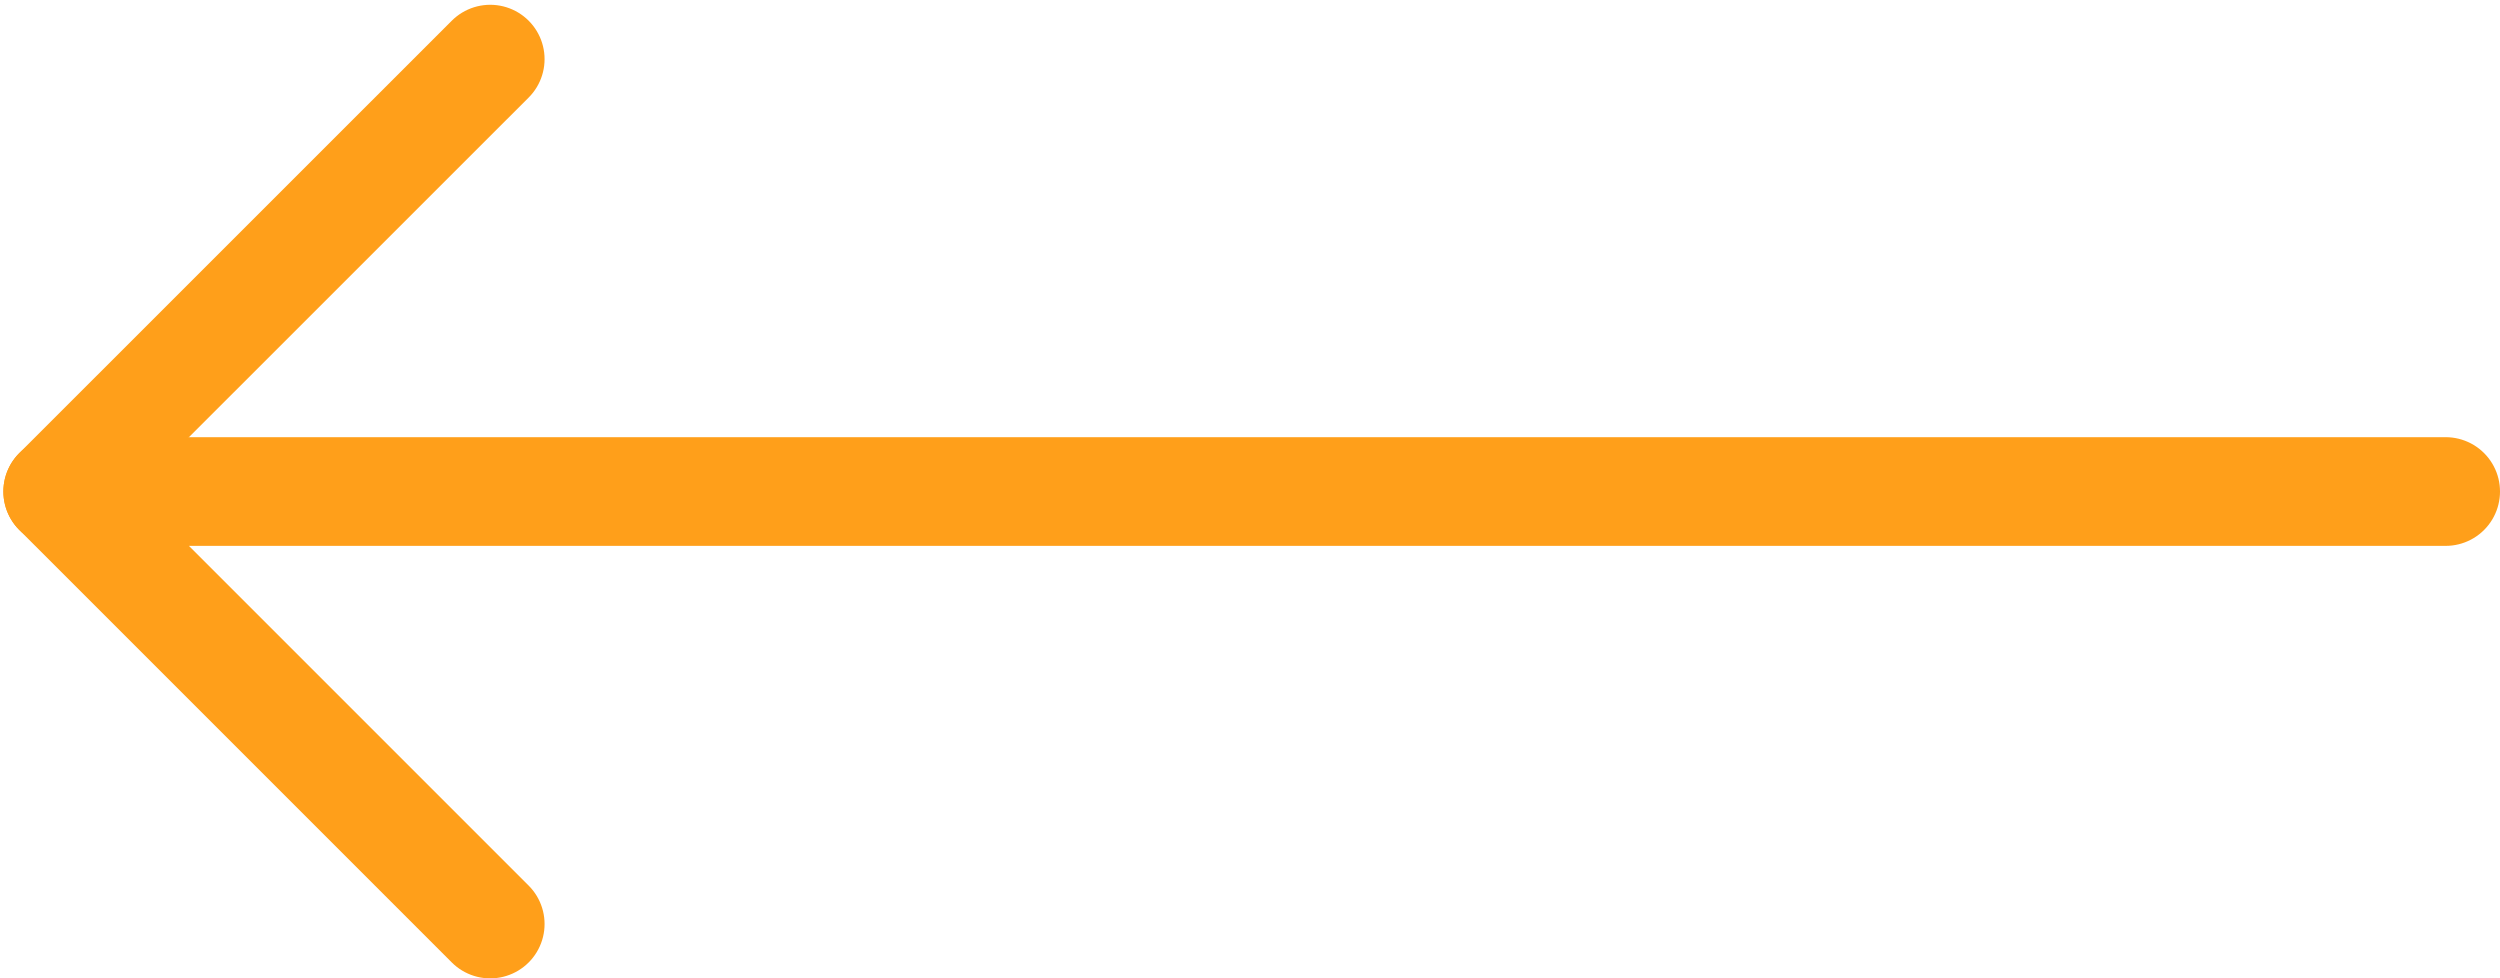
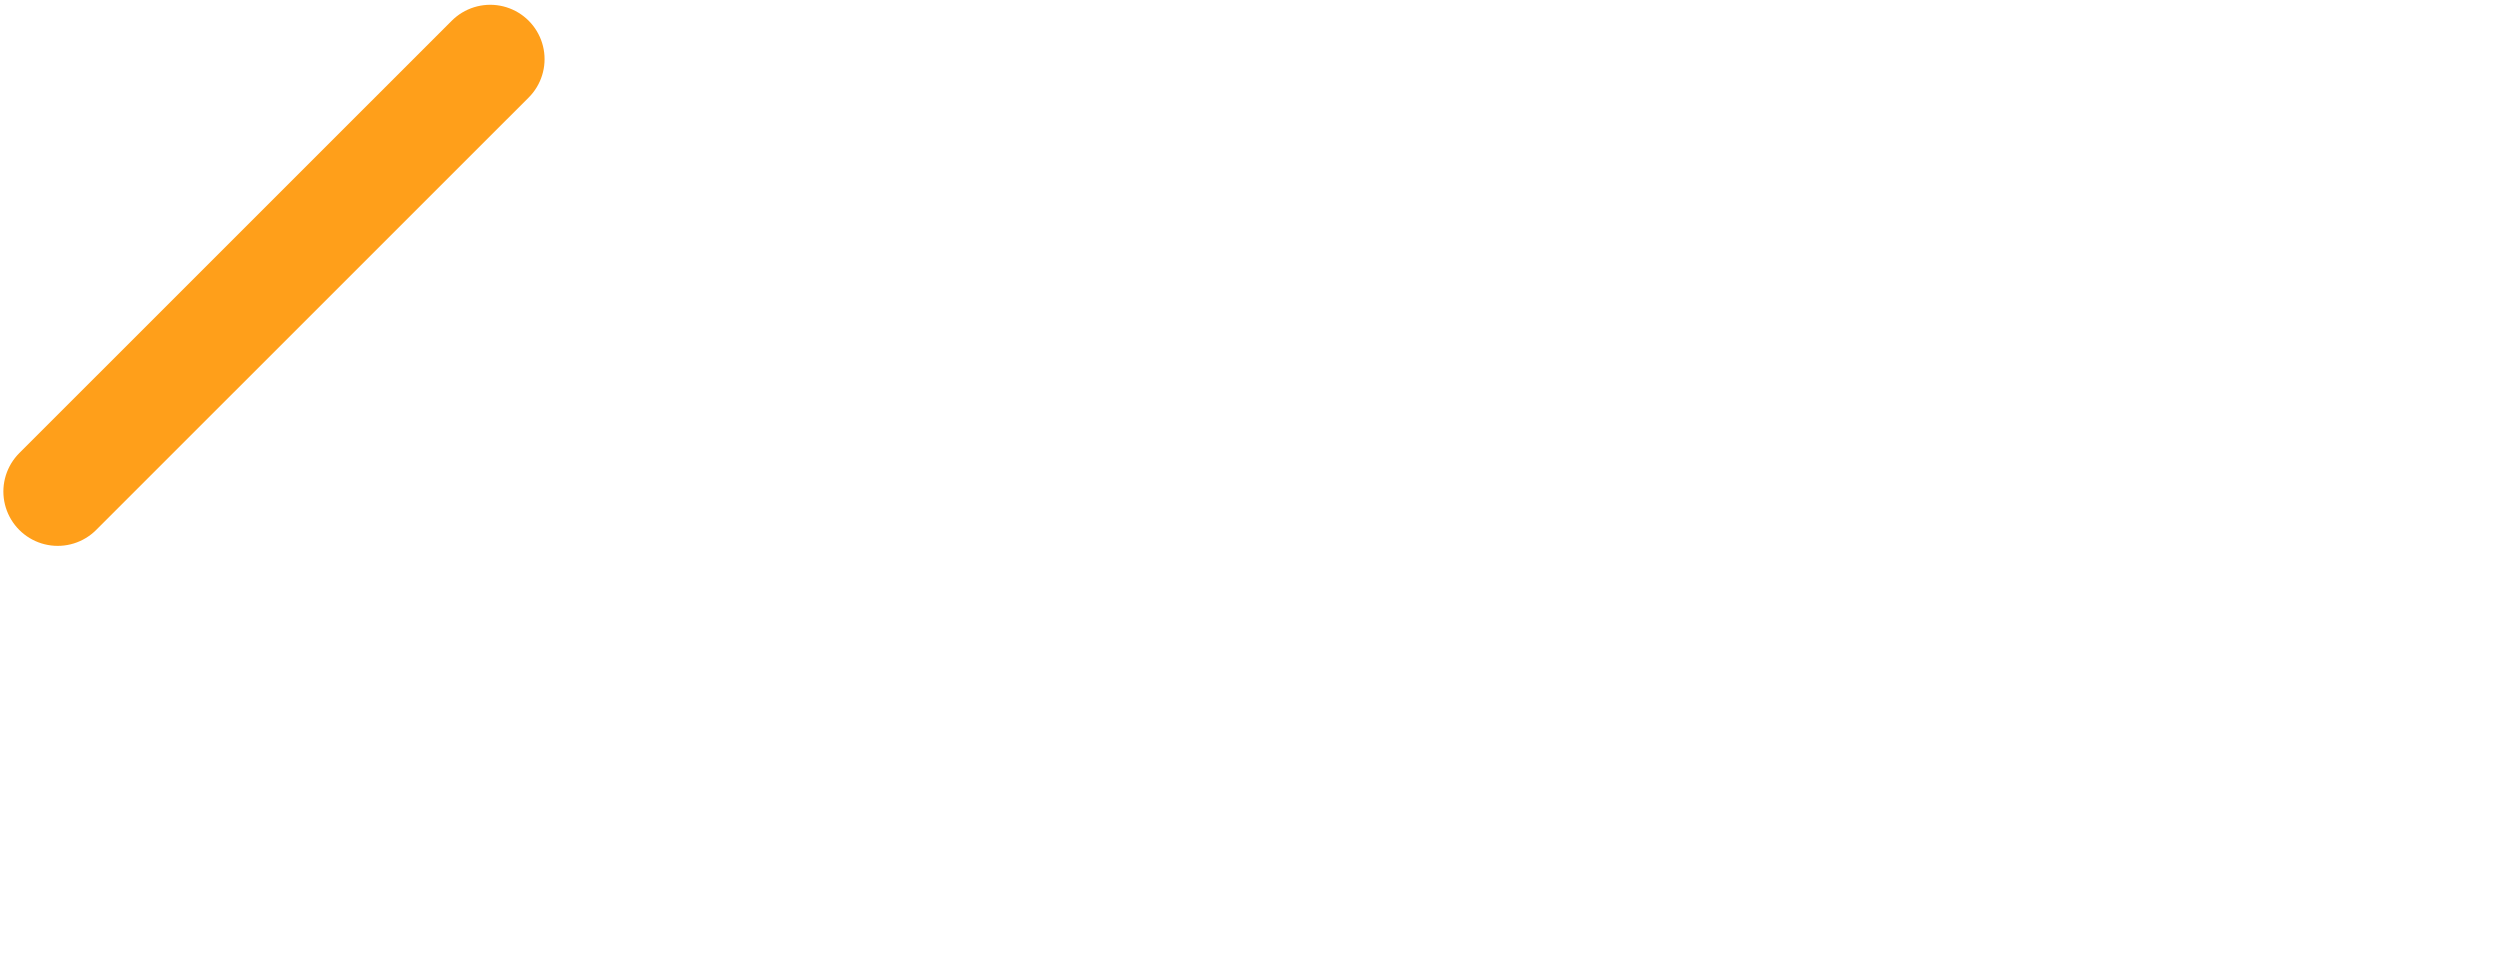
<svg xmlns="http://www.w3.org/2000/svg" width="23px" height="9px" viewBox="0 0 23 9" version="1.1">
  <g id="setas-/-long-/-esquerda-laranja" stroke="none" stroke-width="1" fill="none" fill-rule="evenodd" stroke-linecap="round" stroke-linejoin="round">
    <g id="seta-long-direita" transform="translate(11.5, 4.5) rotate(180) translate(-11.5, -4.5) " stroke="#FF9F1A">
-       <polyline id="Stroke-1" points="0.5 4.478 22.469 4.478 18.49 0.499" />
      <path d="M22.469,4.478 L18.49,8.456" id="Stroke-3" />
    </g>
  </g>
</svg>